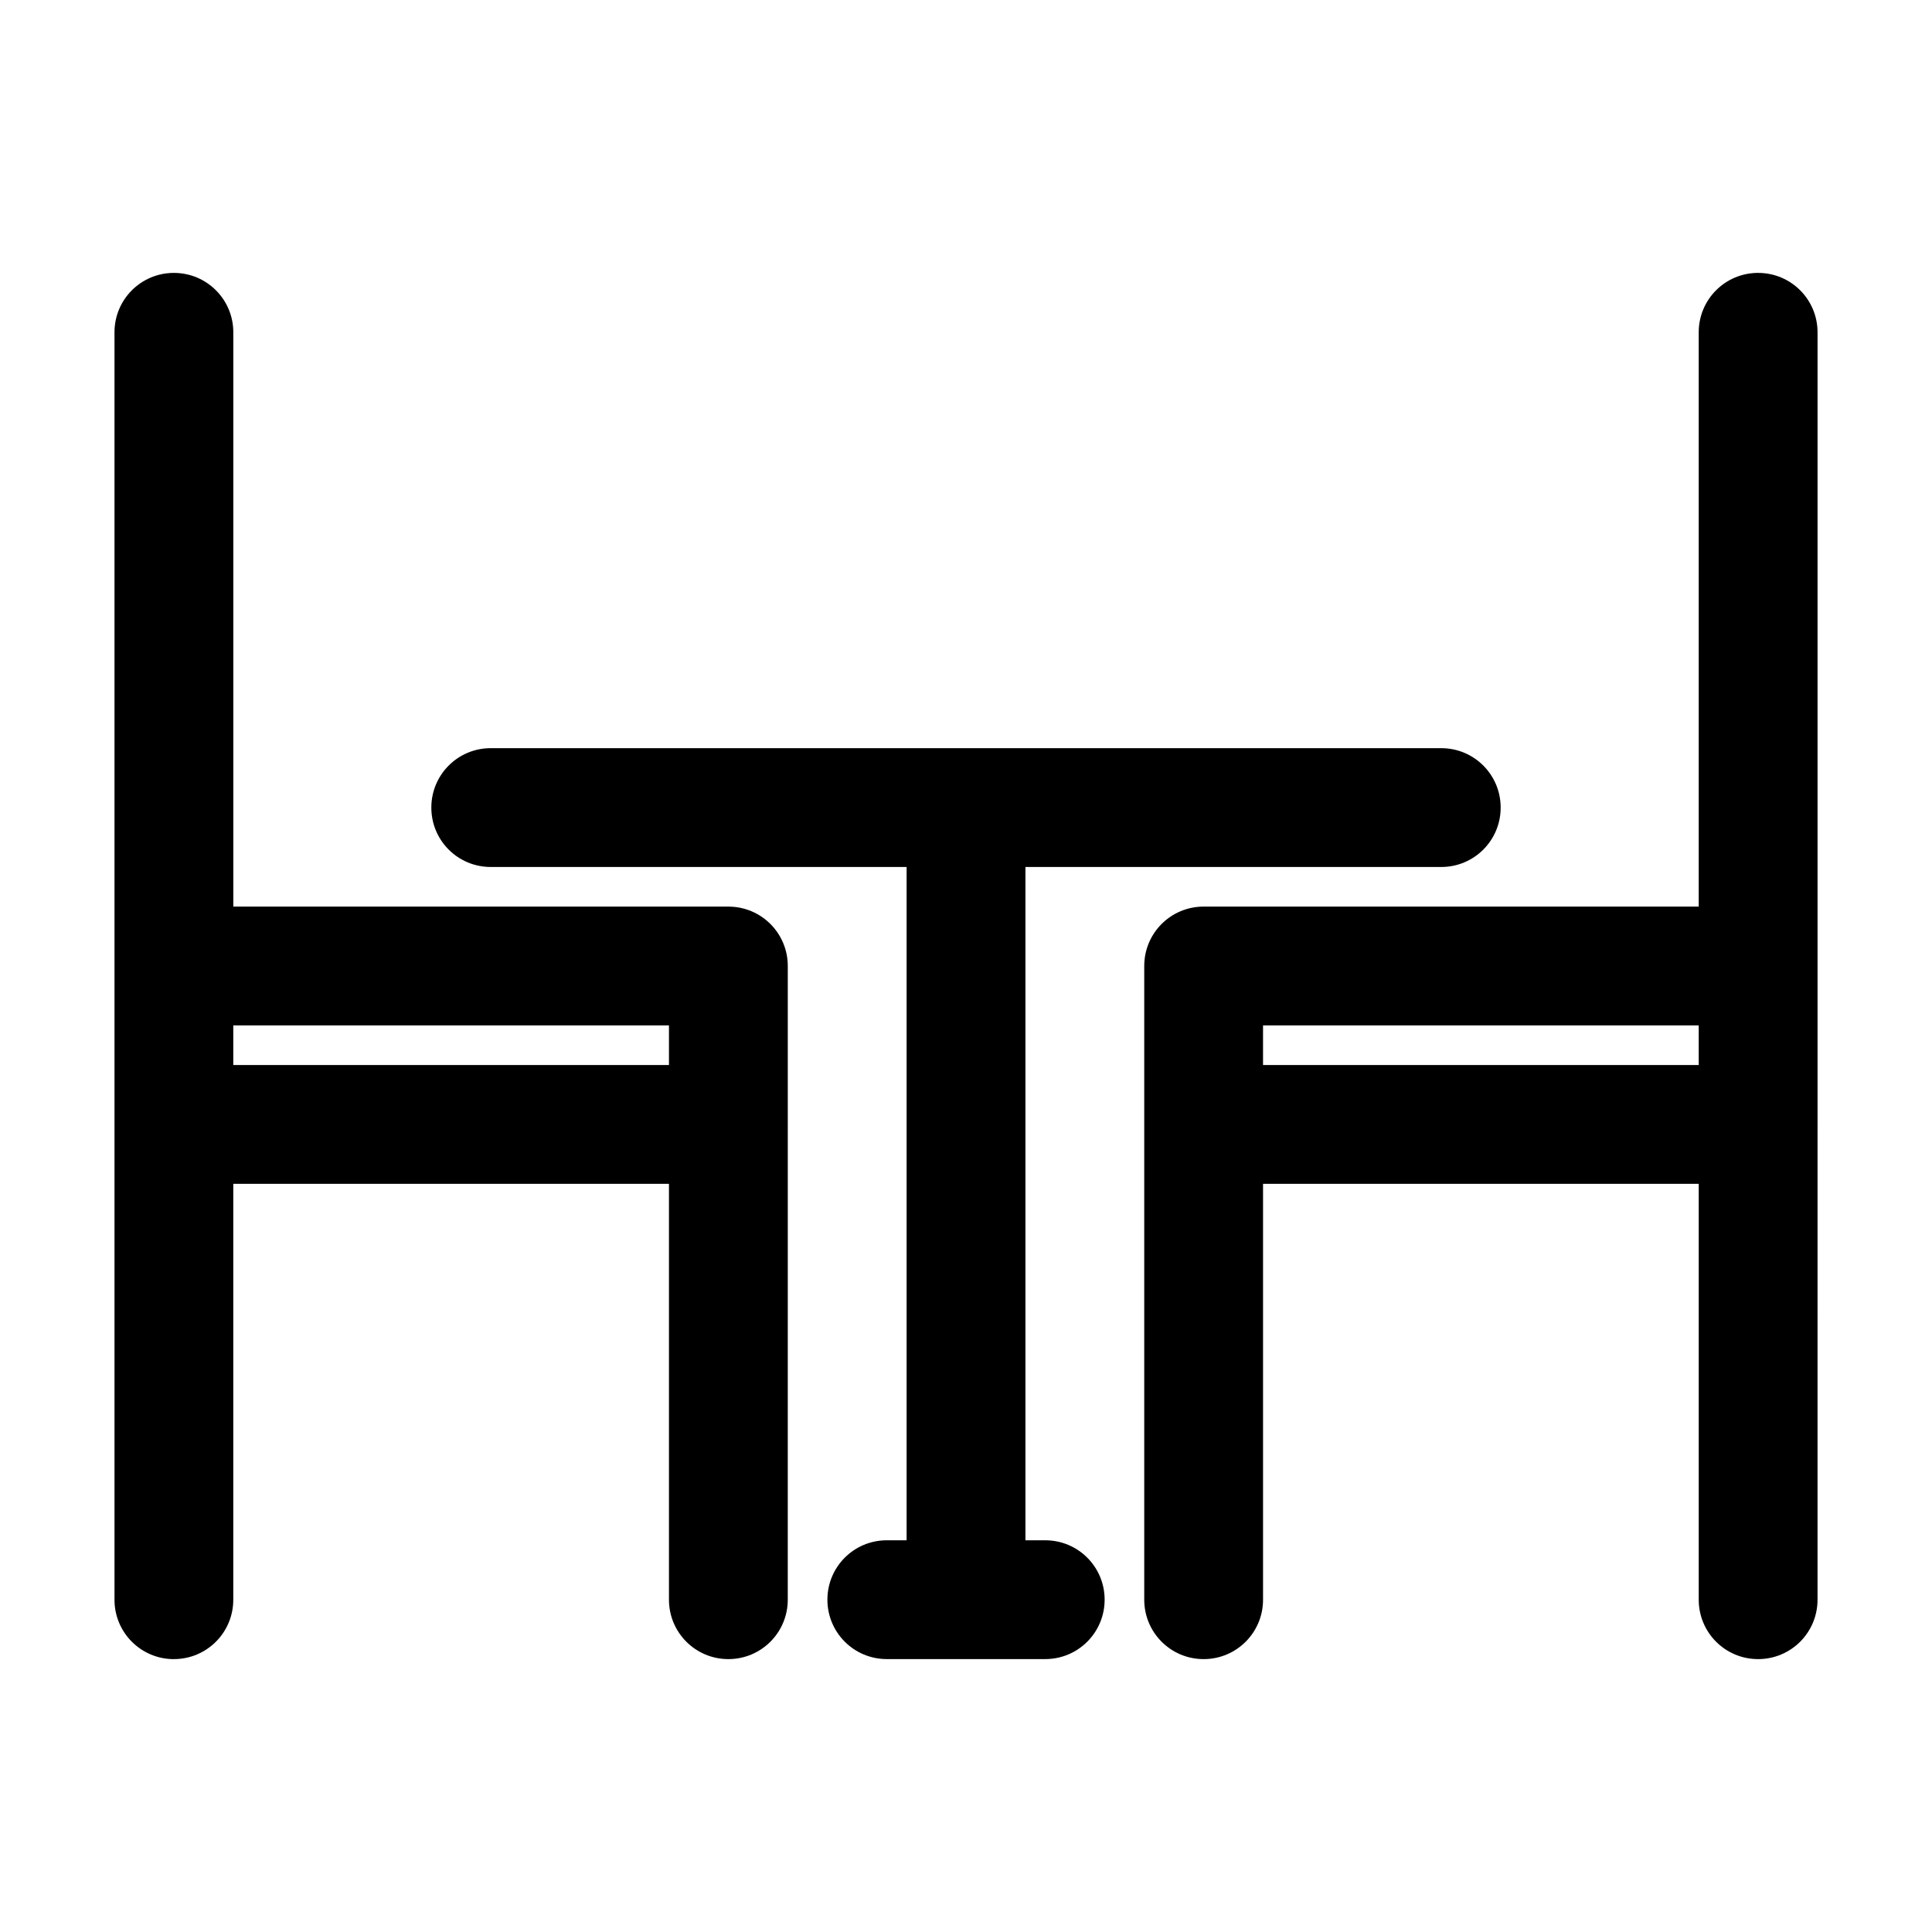
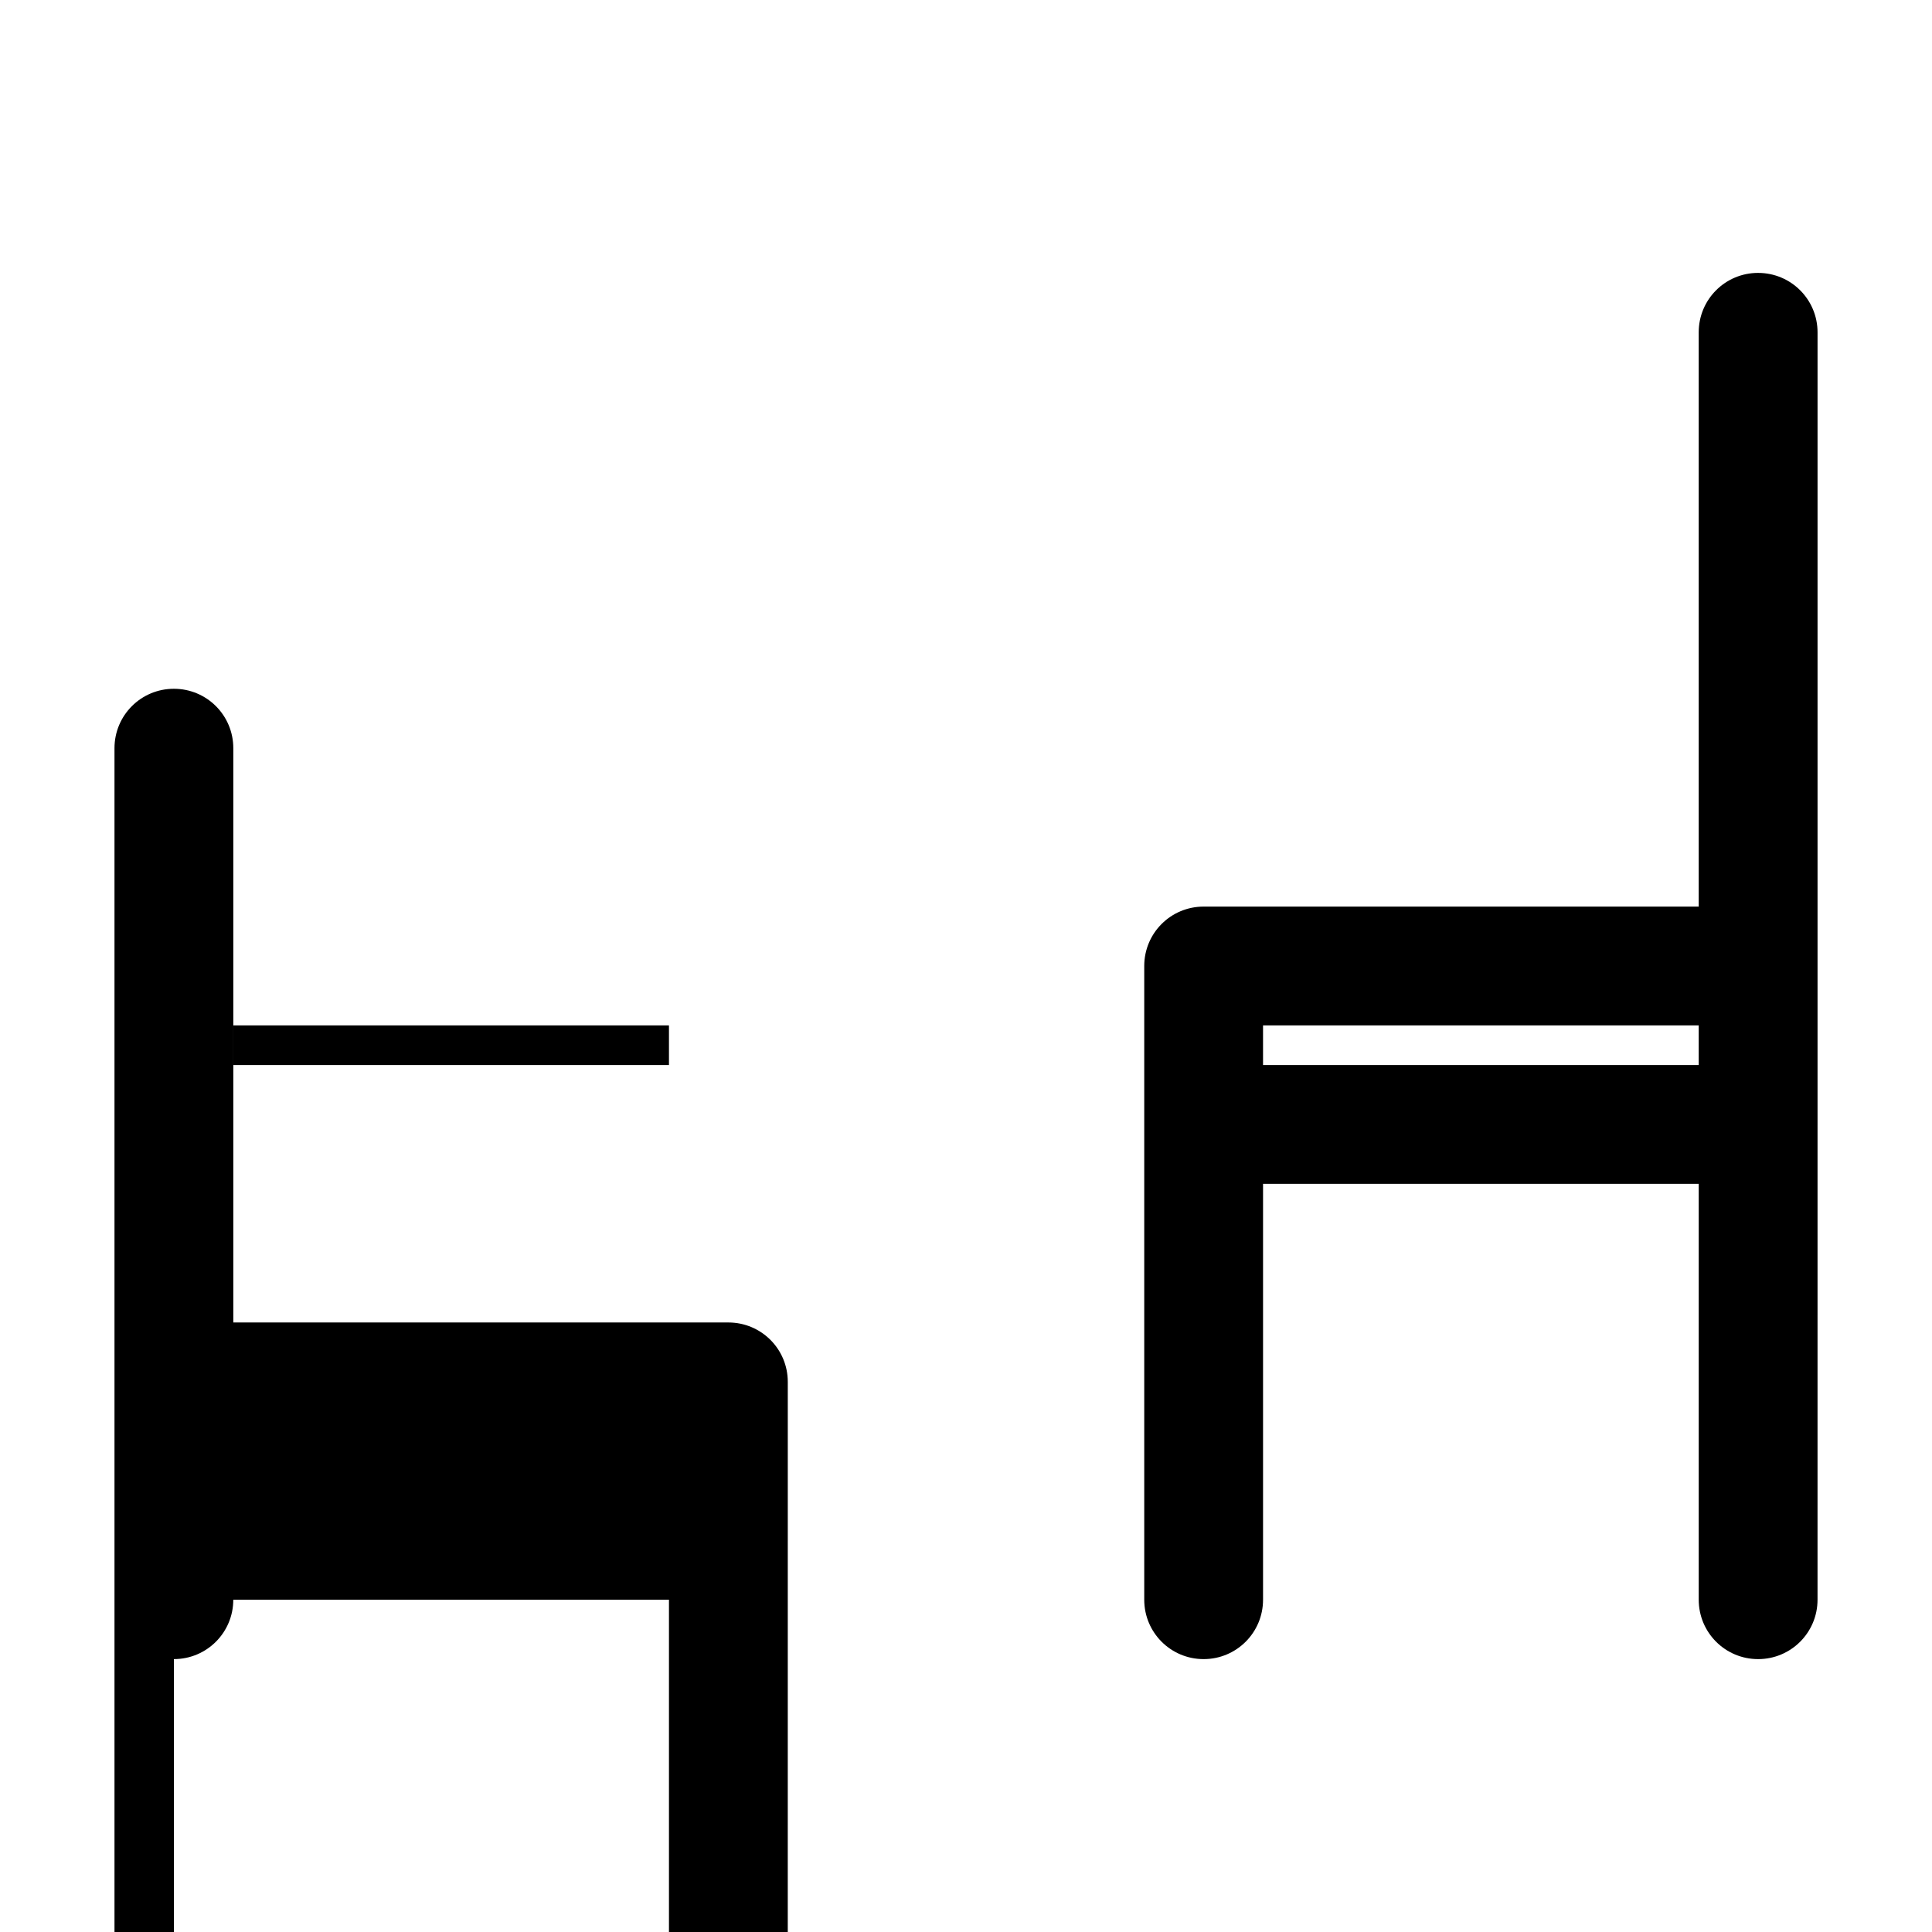
<svg xmlns="http://www.w3.org/2000/svg" fill="#000000" width="800px" height="800px" version="1.1" viewBox="144 144 512 512">
  <g>
-     <path d="m190.08 583.68c8.711 0 15.742-7.031 15.742-15.742v-110.21h115.46v110.21c0 8.711 7.031 15.742 15.742 15.742 8.711 0 15.742-7.031 15.742-15.742l0.004-125.95v-41.984c0-8.711-7.031-15.742-15.742-15.742l-131.2-0.004v-152.19c0-8.711-7.031-15.742-15.742-15.742-8.711-0.004-15.746 7.031-15.746 15.742v335.88c0 8.711 7.035 15.742 15.746 15.742zm15.742-167.94h115.46v10.496h-115.46z" />
+     <path d="m190.08 583.68c8.711 0 15.742-7.031 15.742-15.742h115.46v110.21c0 8.711 7.031 15.742 15.742 15.742 8.711 0 15.742-7.031 15.742-15.742l0.004-125.95v-41.984c0-8.711-7.031-15.742-15.742-15.742l-131.2-0.004v-152.19c0-8.711-7.031-15.742-15.742-15.742-8.711-0.004-15.746 7.031-15.746 15.742v335.88c0 8.711 7.035 15.742 15.746 15.742zm15.742-167.94h115.46v10.496h-115.46z" />
    <path d="m609.92 216.32c-8.711 0-15.742 7.031-15.742 15.742v152.19l-131.2 0.004c-8.711 0-15.742 7.031-15.742 15.742v167.94c0 8.711 7.031 15.742 15.742 15.742 8.711 0 15.742-7.031 15.742-15.742v-110.21h115.46v110.21c0 8.711 7.031 15.742 15.742 15.742 8.711 0 15.742-7.031 15.742-15.742l0.004-125.95v-209.92c0-8.711-7.035-15.746-15.746-15.746zm-15.742 209.92h-115.46v-10.496h115.46z" />
-     <path d="m274.05 373.76h110.21v178.43h-5.246c-8.711 0-15.742 7.031-15.742 15.742 0 8.711 7.031 15.742 15.742 15.742h41.984c8.711 0 15.742-7.031 15.742-15.742 0-8.711-7.031-15.742-15.742-15.742h-5.246v-178.43h110.2c8.711 0 15.742-7.031 15.742-15.742s-7.031-15.742-15.742-15.742l-251.9-0.004c-8.711 0-15.742 7.031-15.742 15.742-0.004 8.715 7.031 15.746 15.742 15.746z" />
  </g>
</svg>